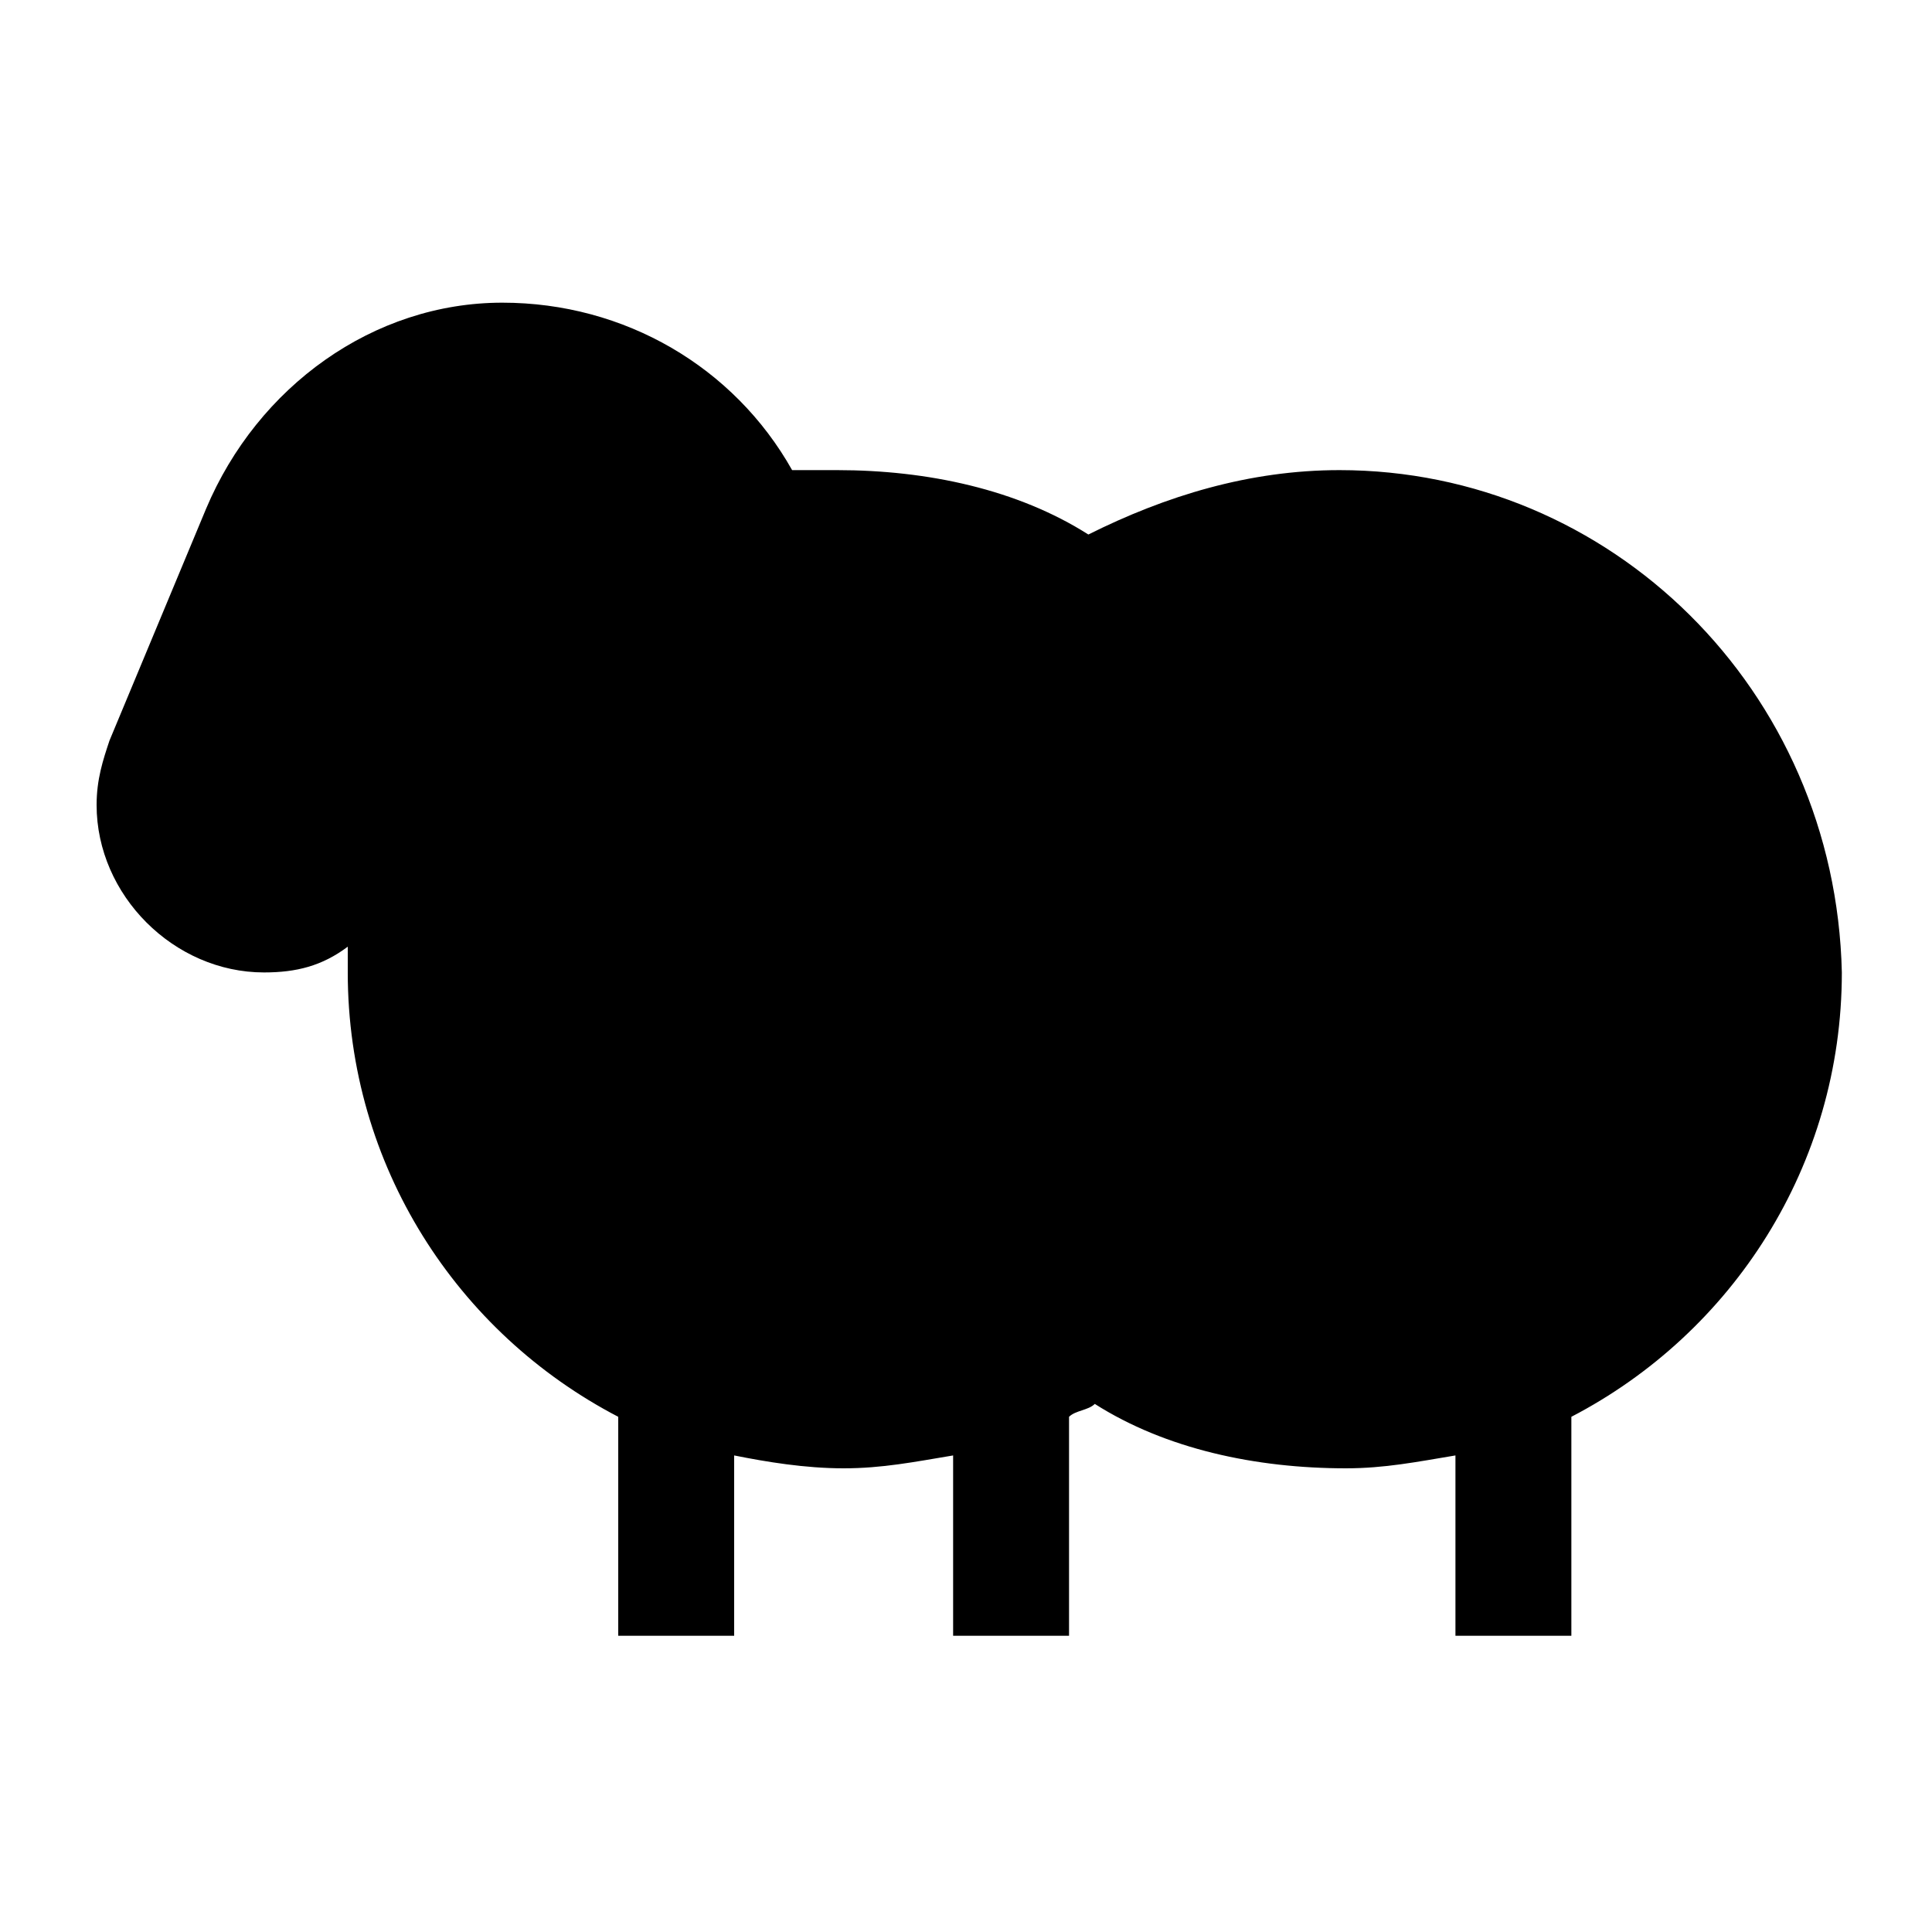
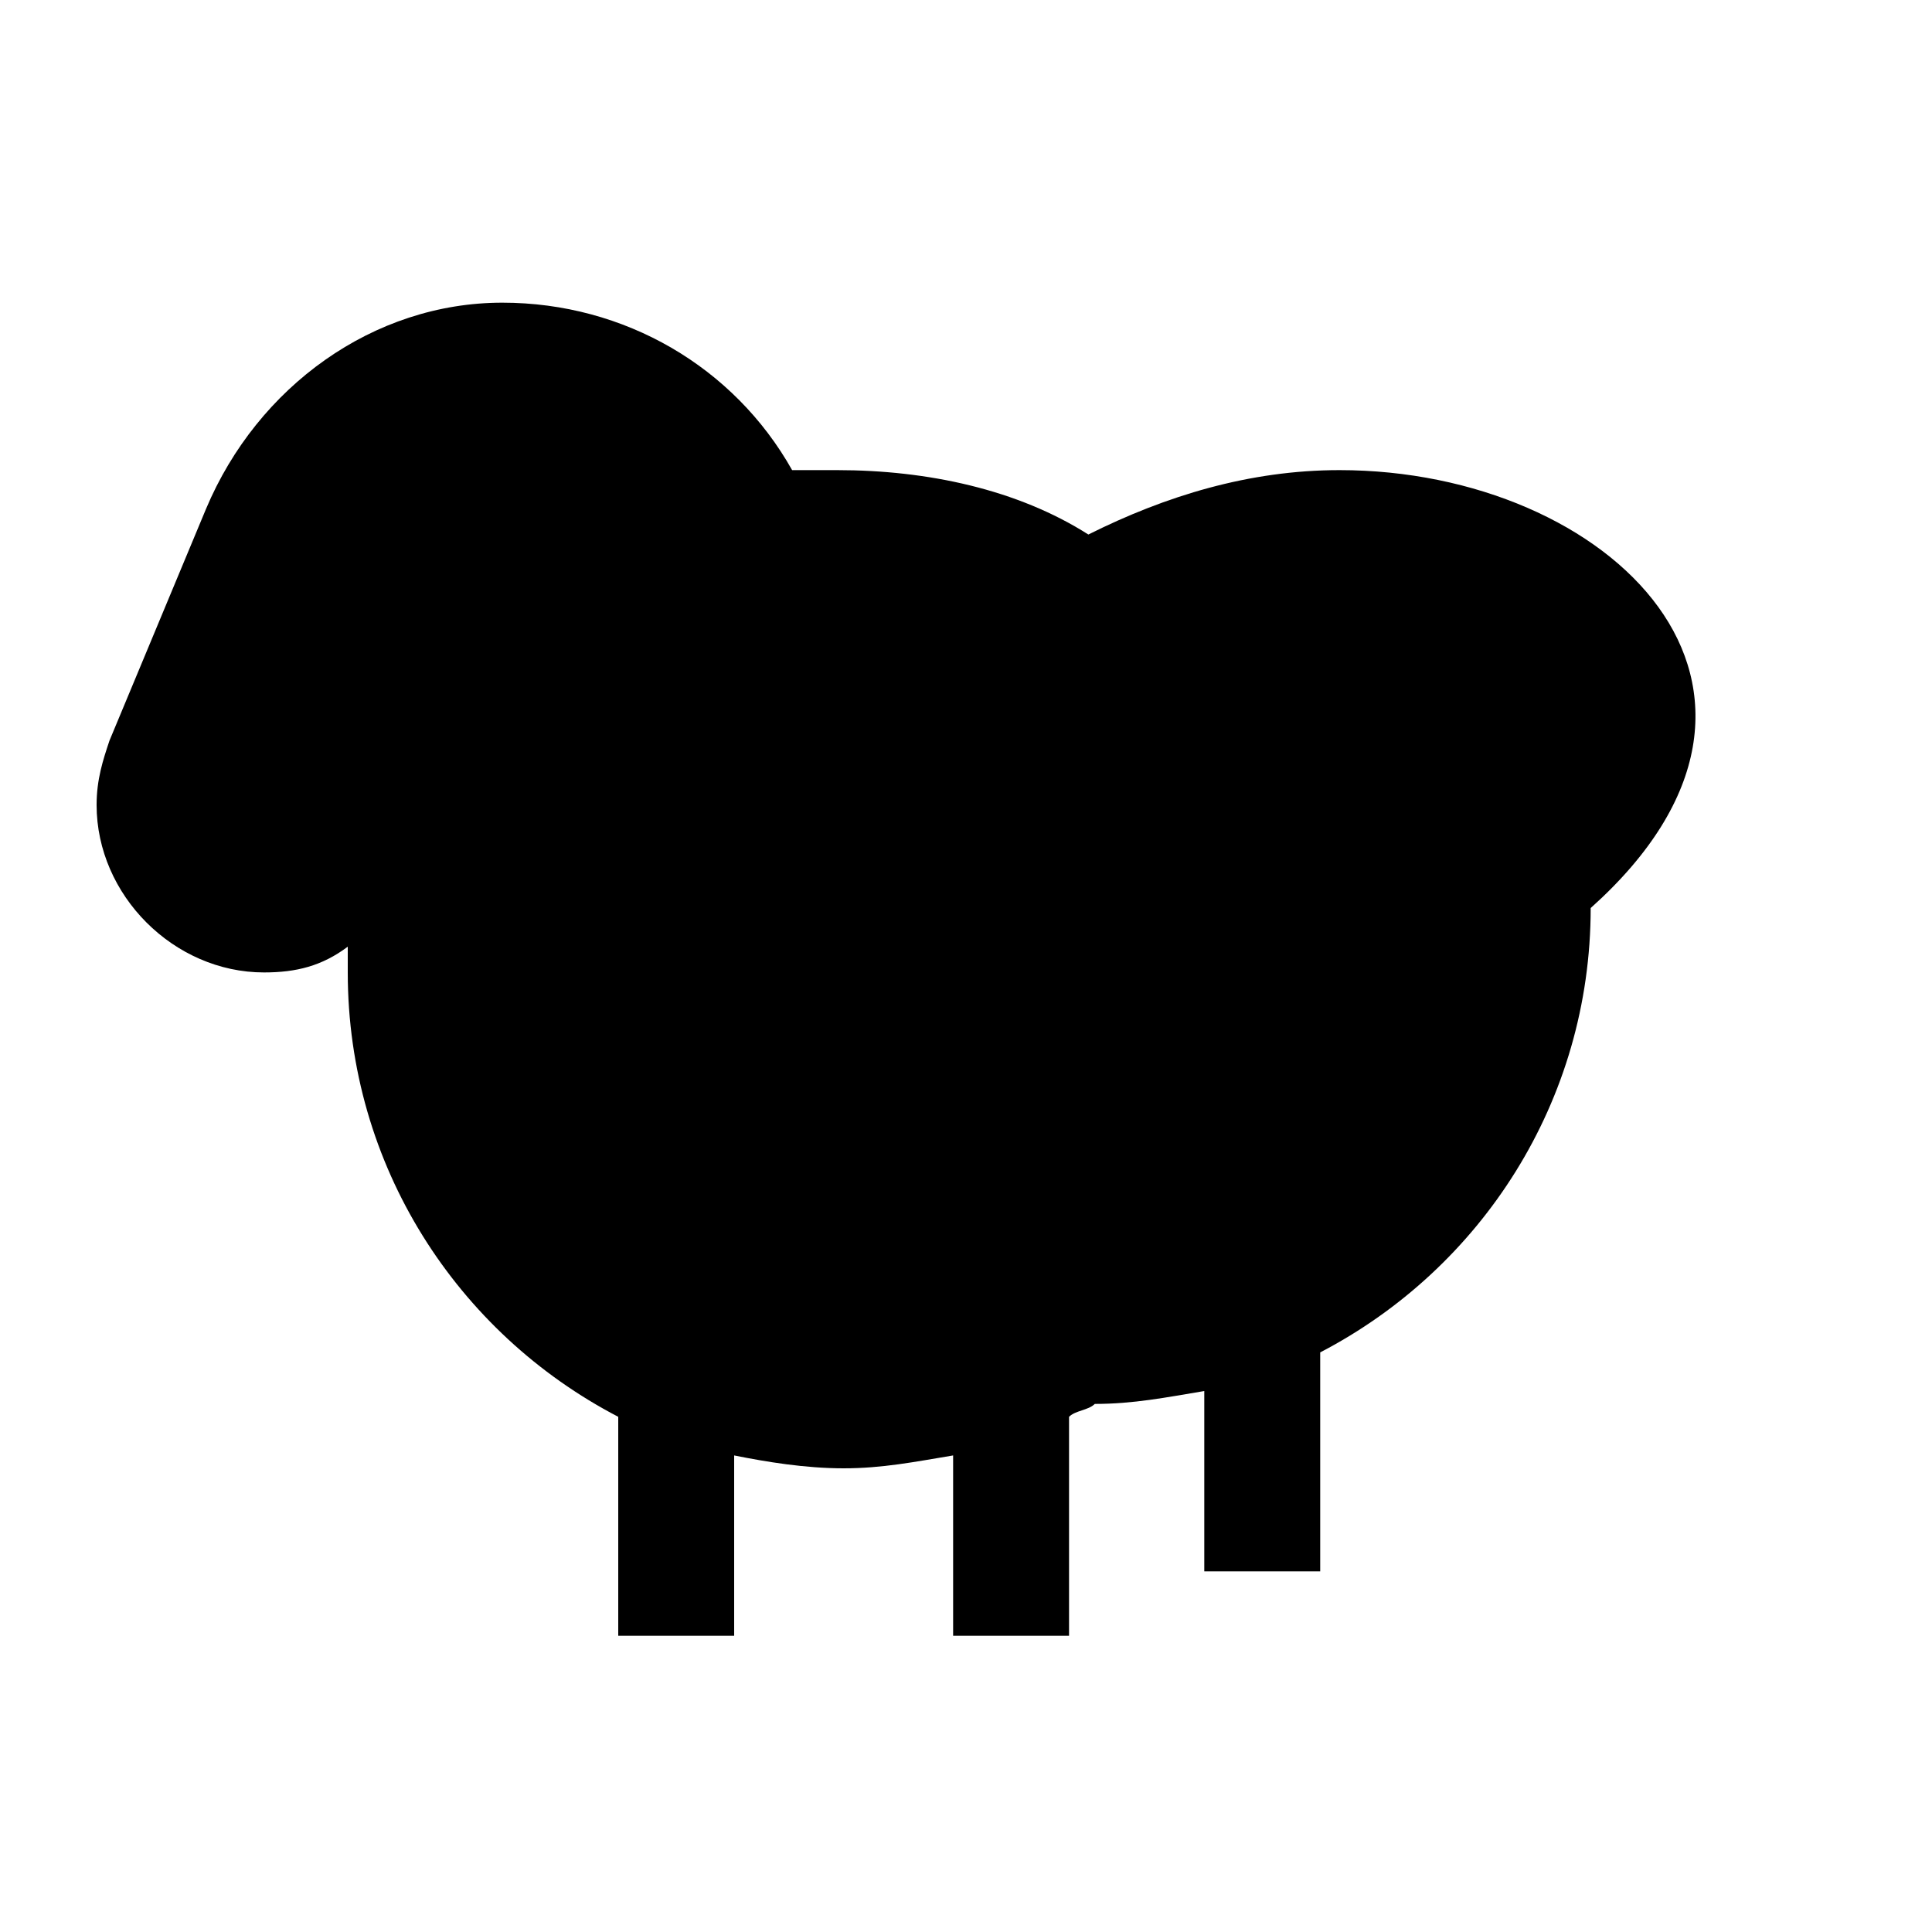
<svg xmlns="http://www.w3.org/2000/svg" version="1.1" id="Layer_1" x="0px" y="0px" width="30px" height="30px" viewBox="0 0 30 30" style="enable-background:new 0 0 30 30;" xml:space="preserve">
-   <path d="M20.8,7.3c-1.4,0-2.7,0.4-3.9,1c-1.1-0.7-2.5-1-3.9-1c-0.2,0-0.5,0-0.7,0c-0.9-1.6-2.6-2.6-4.5-2.6C5.8,4.7,4,6,3.2,7.9l0,0  l-1.5,3.6c0,0,0,0,0,0l0,0l0,0c-0.1,0.3-0.2,0.6-0.2,1c0,1.4,1.2,2.6,2.6,2.6c0.5,0,0.9-0.1,1.3-0.4c0,0.1,0,0.2,0,0.4  c0,3,1.7,5.6,4.2,6.9v3.4h1.8v-2.8c0.5,0.1,1.1,0.2,1.7,0.2c0.6,0,1.1-0.1,1.7-0.2v2.8h1.8v-3.4c0.1-0.1,0.3-0.1,0.4-0.2  c1.1,0.7,2.5,1,3.9,1c0.6,0,1.1-0.1,1.7-0.2v2.8h1.8v-3.4c2.5-1.3,4.2-3.9,4.2-6.9C28.5,10.7,25,7.3,20.8,7.3z" />
+   <path d="M20.8,7.3c-1.4,0-2.7,0.4-3.9,1c-1.1-0.7-2.5-1-3.9-1c-0.2,0-0.5,0-0.7,0c-0.9-1.6-2.6-2.6-4.5-2.6C5.8,4.7,4,6,3.2,7.9l0,0  l-1.5,3.6c0,0,0,0,0,0l0,0l0,0c-0.1,0.3-0.2,0.6-0.2,1c0,1.4,1.2,2.6,2.6,2.6c0.5,0,0.9-0.1,1.3-0.4c0,0.1,0,0.2,0,0.4  c0,3,1.7,5.6,4.2,6.9v3.4h1.8v-2.8c0.5,0.1,1.1,0.2,1.7,0.2c0.6,0,1.1-0.1,1.7-0.2v2.8h1.8v-3.4c0.1-0.1,0.3-0.1,0.4-0.2  c0.6,0,1.1-0.1,1.7-0.2v2.8h1.8v-3.4c2.5-1.3,4.2-3.9,4.2-6.9C28.5,10.7,25,7.3,20.8,7.3z" />
</svg>